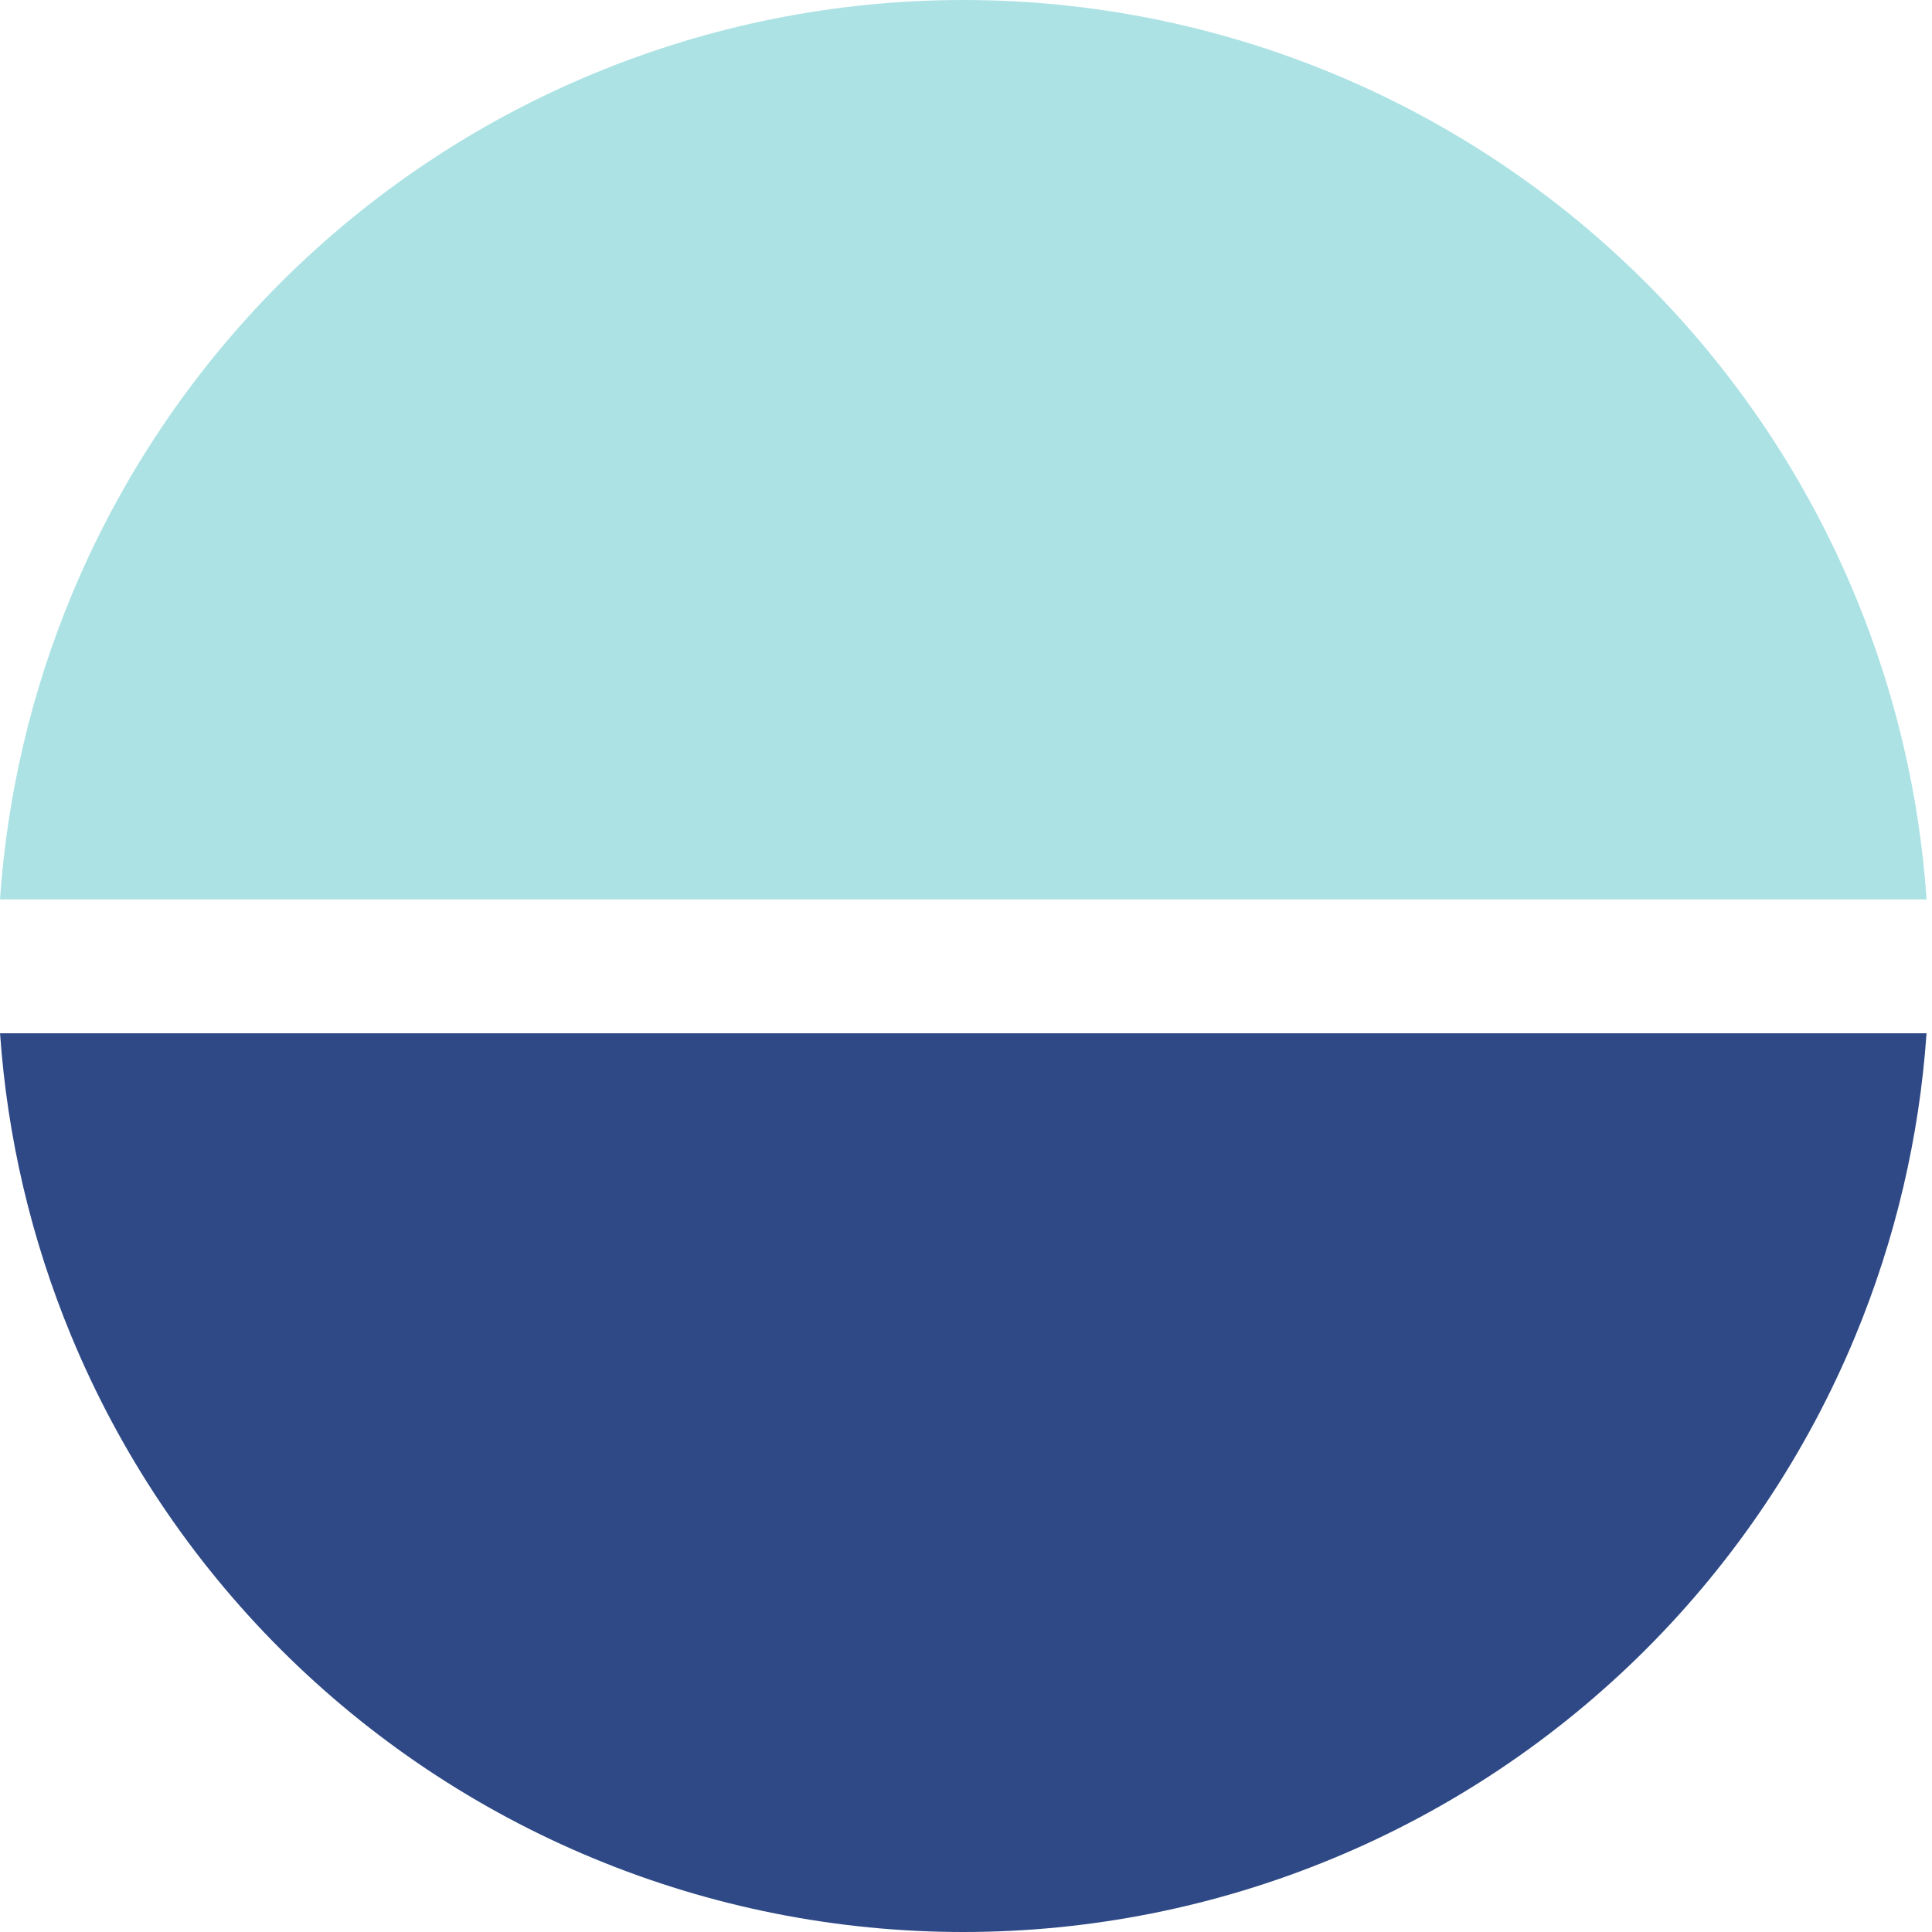
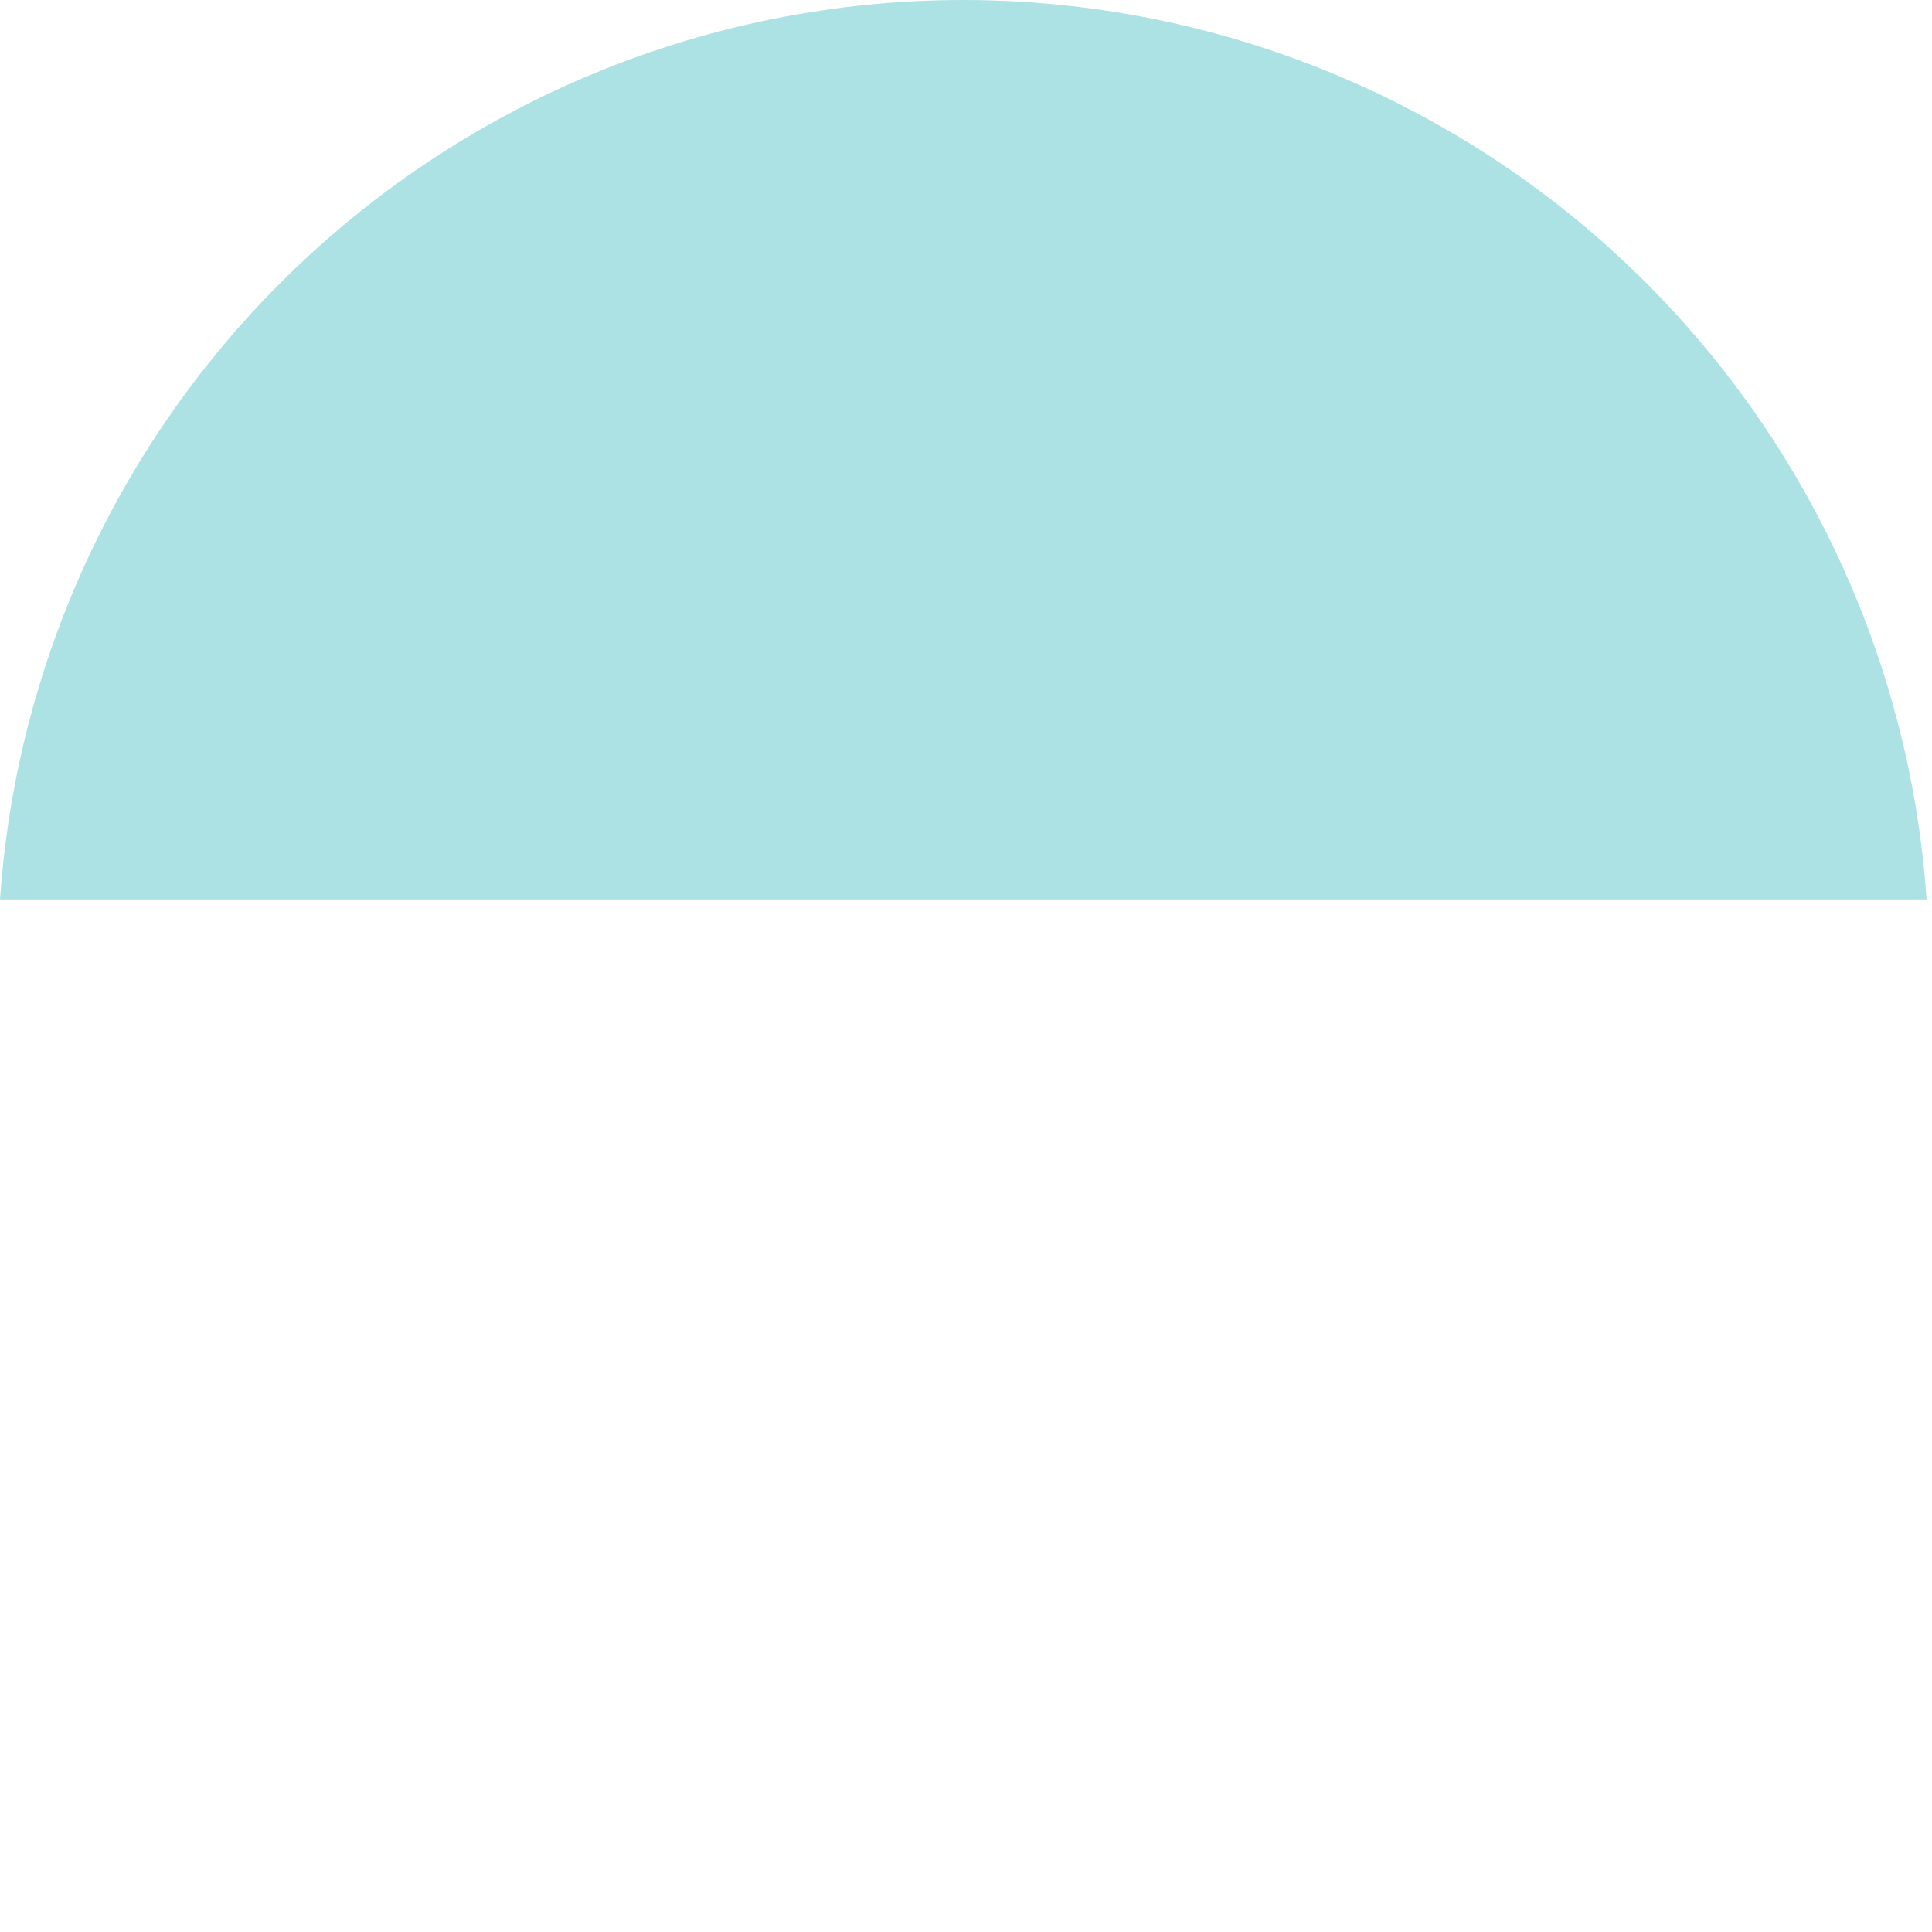
<svg xmlns="http://www.w3.org/2000/svg" width="40" height="40" viewBox="0 0 40 40" fill="none">
-   <path d="M39.887 21.393H0.001C0.15 23.544 0.647 25.661 1.475 27.659C2.479 30.085 3.952 32.288 5.808 34.145C7.665 36.001 9.868 37.474 12.294 38.478C14.719 39.483 17.319 40 19.944 40C22.569 40 25.169 39.483 27.594 38.478C30.02 37.474 32.223 36.001 34.08 34.145C35.936 32.288 37.409 30.085 38.413 27.659C39.241 25.661 39.738 23.544 39.887 21.393Z" fill="#2E4985" />
-   <path d="M39.888 18.622C39.74 16.465 39.243 14.344 38.413 12.341C37.409 9.915 35.936 7.712 34.08 5.855C32.223 3.999 30.02 2.526 27.594 1.522C25.169 0.517 22.569 0 19.944 0C17.319 0 14.719 0.517 12.294 1.522C9.868 2.526 7.665 3.999 5.808 5.855C3.952 7.712 2.479 9.915 1.475 12.341C0.645 14.344 0.148 16.465 0 18.622H39.888Z" fill="#ACE2E4" />
+   <path d="M39.888 18.622C39.74 16.465 39.243 14.344 38.413 12.341C37.409 9.915 35.936 7.712 34.08 5.855C32.223 3.999 30.02 2.526 27.594 1.522C25.169 0.517 22.569 0 19.944 0C17.319 0 14.719 0.517 12.294 1.522C9.868 2.526 7.665 3.999 5.808 5.855C3.952 7.712 2.479 9.915 1.475 12.341C0.645 14.344 0.148 16.465 0 18.622H39.888" fill="#ACE2E4" />
</svg>